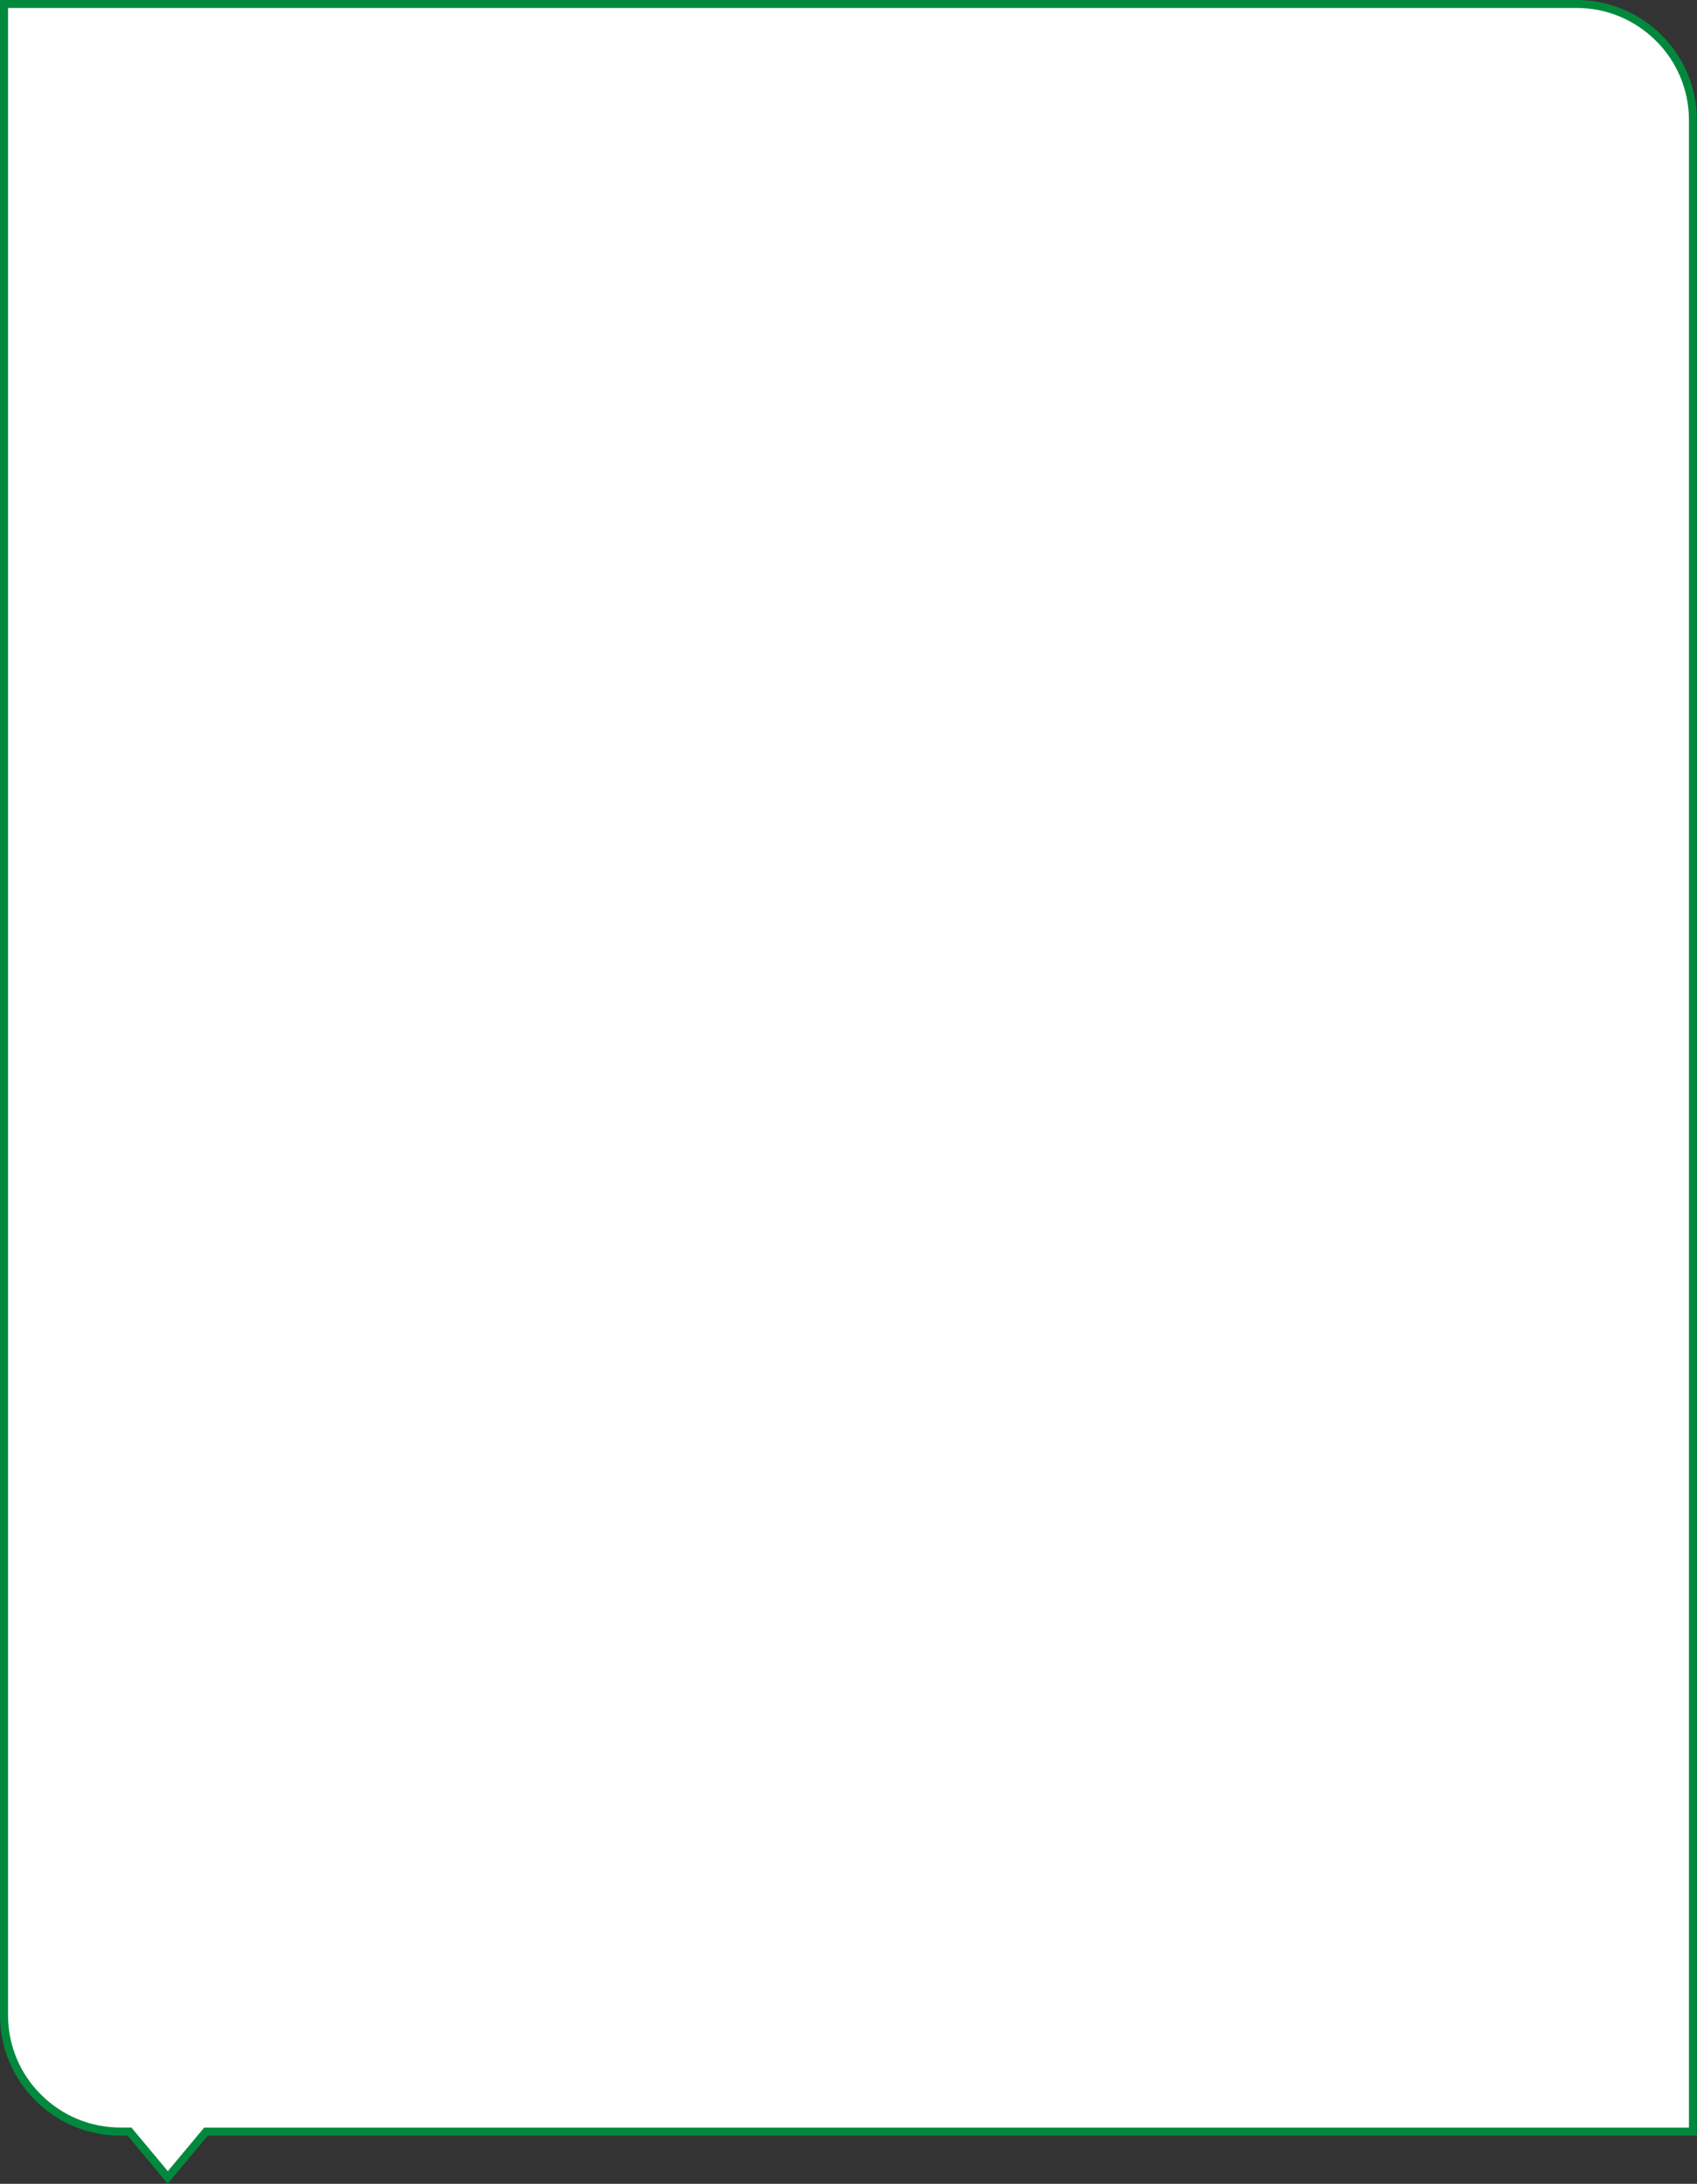
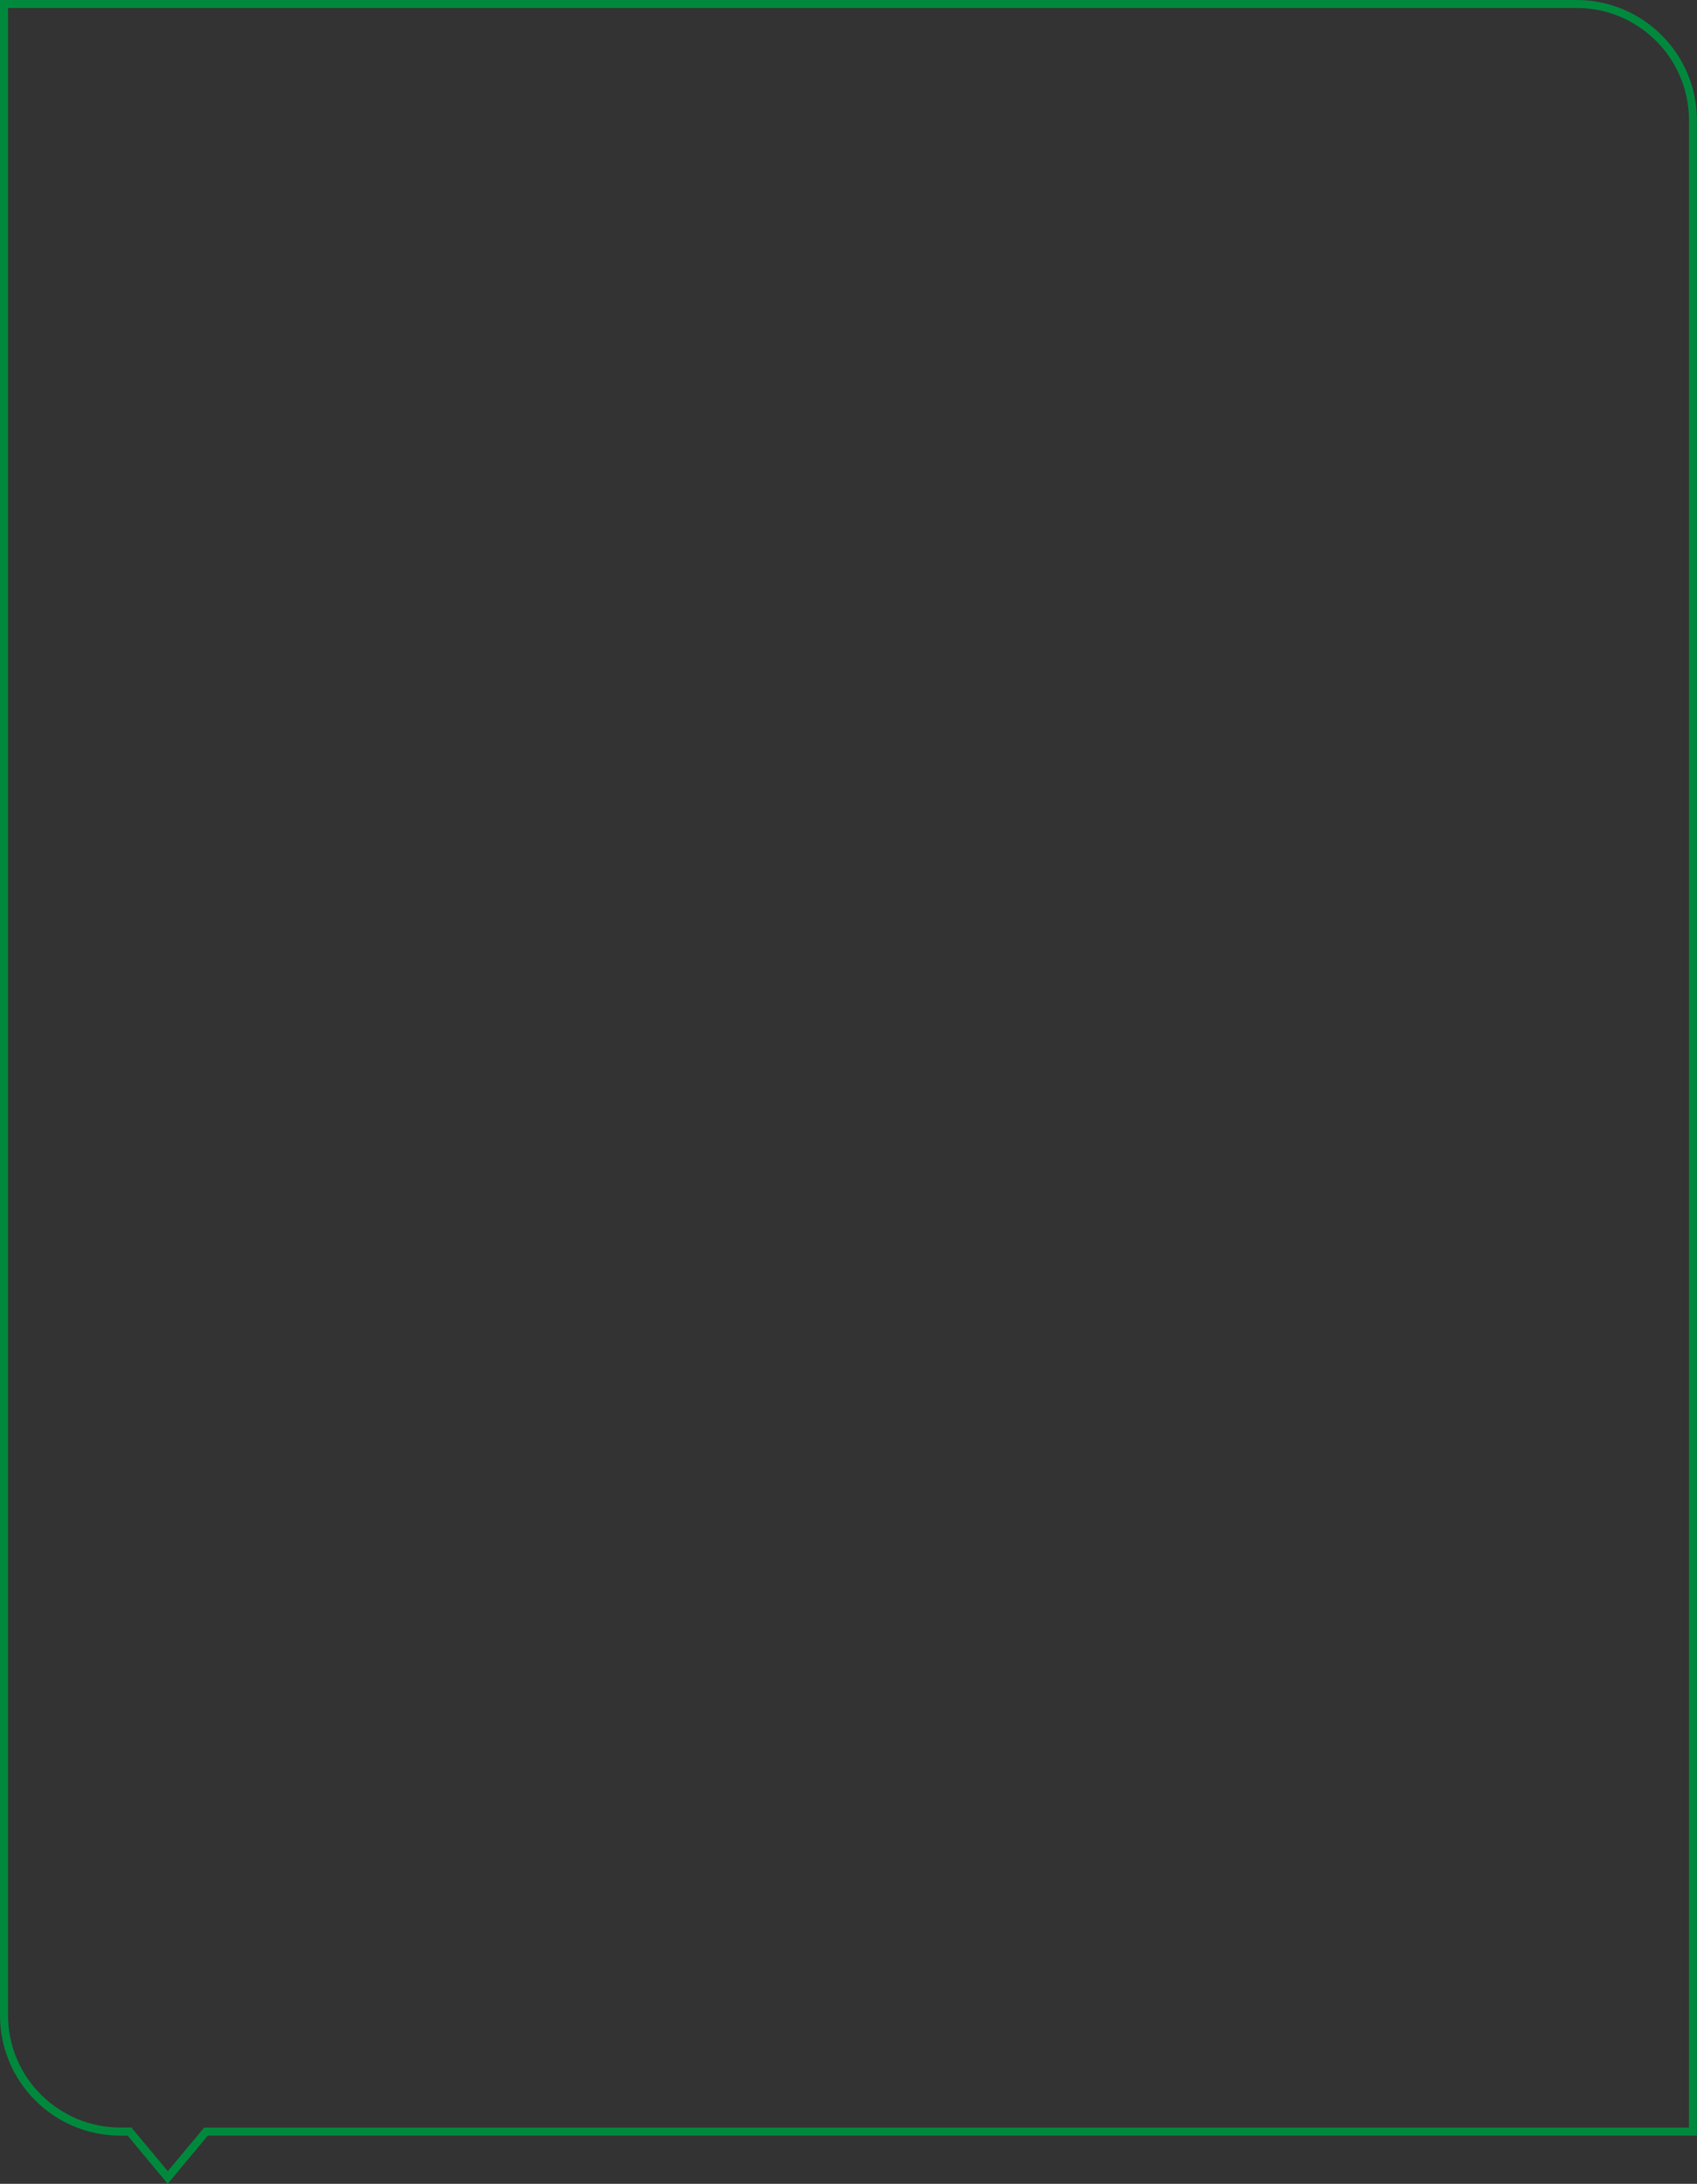
<svg xmlns="http://www.w3.org/2000/svg" id="Layer_1" data-name="Layer 1" viewBox="0 0 219.52 282.54">
  <rect x="0" y="0" width="219.52" height="282.54" fill="#333333" stroke="none" />
  <defs>
    <style>
      .cls-1 {
        fill: #fff;
      }

      .cls-2 {
        fill: #00893d;
      }
    </style>
  </defs>
  <g id="Union_4" data-name="Union 4">
-     <path class="cls-1" d="M21.7,281.73l-4.79-5.75-.16-.19h-1.18c-2.03,0-4-.4-5.86-1.18-1.79-.76-3.4-1.84-4.79-3.23-1.38-1.38-2.47-2.99-3.23-4.79-.78-1.86-1.18-3.83-1.18-5.86V.52h203.42c2.03,0,4,.4,5.86,1.18,1.79.76,3.4,1.84,4.79,3.23s2.47,2.99,3.23,4.79c.78,1.86,1.18,3.83,1.18,5.86v260.21H26.65l-.16.19-4.79,5.75Z" />
    <path class="cls-2" d="M21.7,280.92l4.71-5.65h192.07V15.57c0-1.96-.38-3.87-1.14-5.66-.73-1.73-1.78-3.29-3.12-4.62-1.34-1.34-2.89-2.38-4.62-3.12-1.79-.76-3.69-1.14-5.66-1.14H1.04v259.69c0,1.96.38,3.87,1.14,5.66.73,1.73,1.78,3.29,3.12,4.62,1.34,1.34,2.89,2.38,4.62,3.12,1.79.76,3.69,1.14,5.66,1.14h1.42l4.71,5.65M21.7,282.54l-5.19-6.23h-.94c-8.6,0-15.57-6.97-15.57-15.58V0h203.94c8.6,0,15.57,6.97,15.57,15.57v260.73H26.89l-5.19,6.23Z" />
  </g>
</svg>